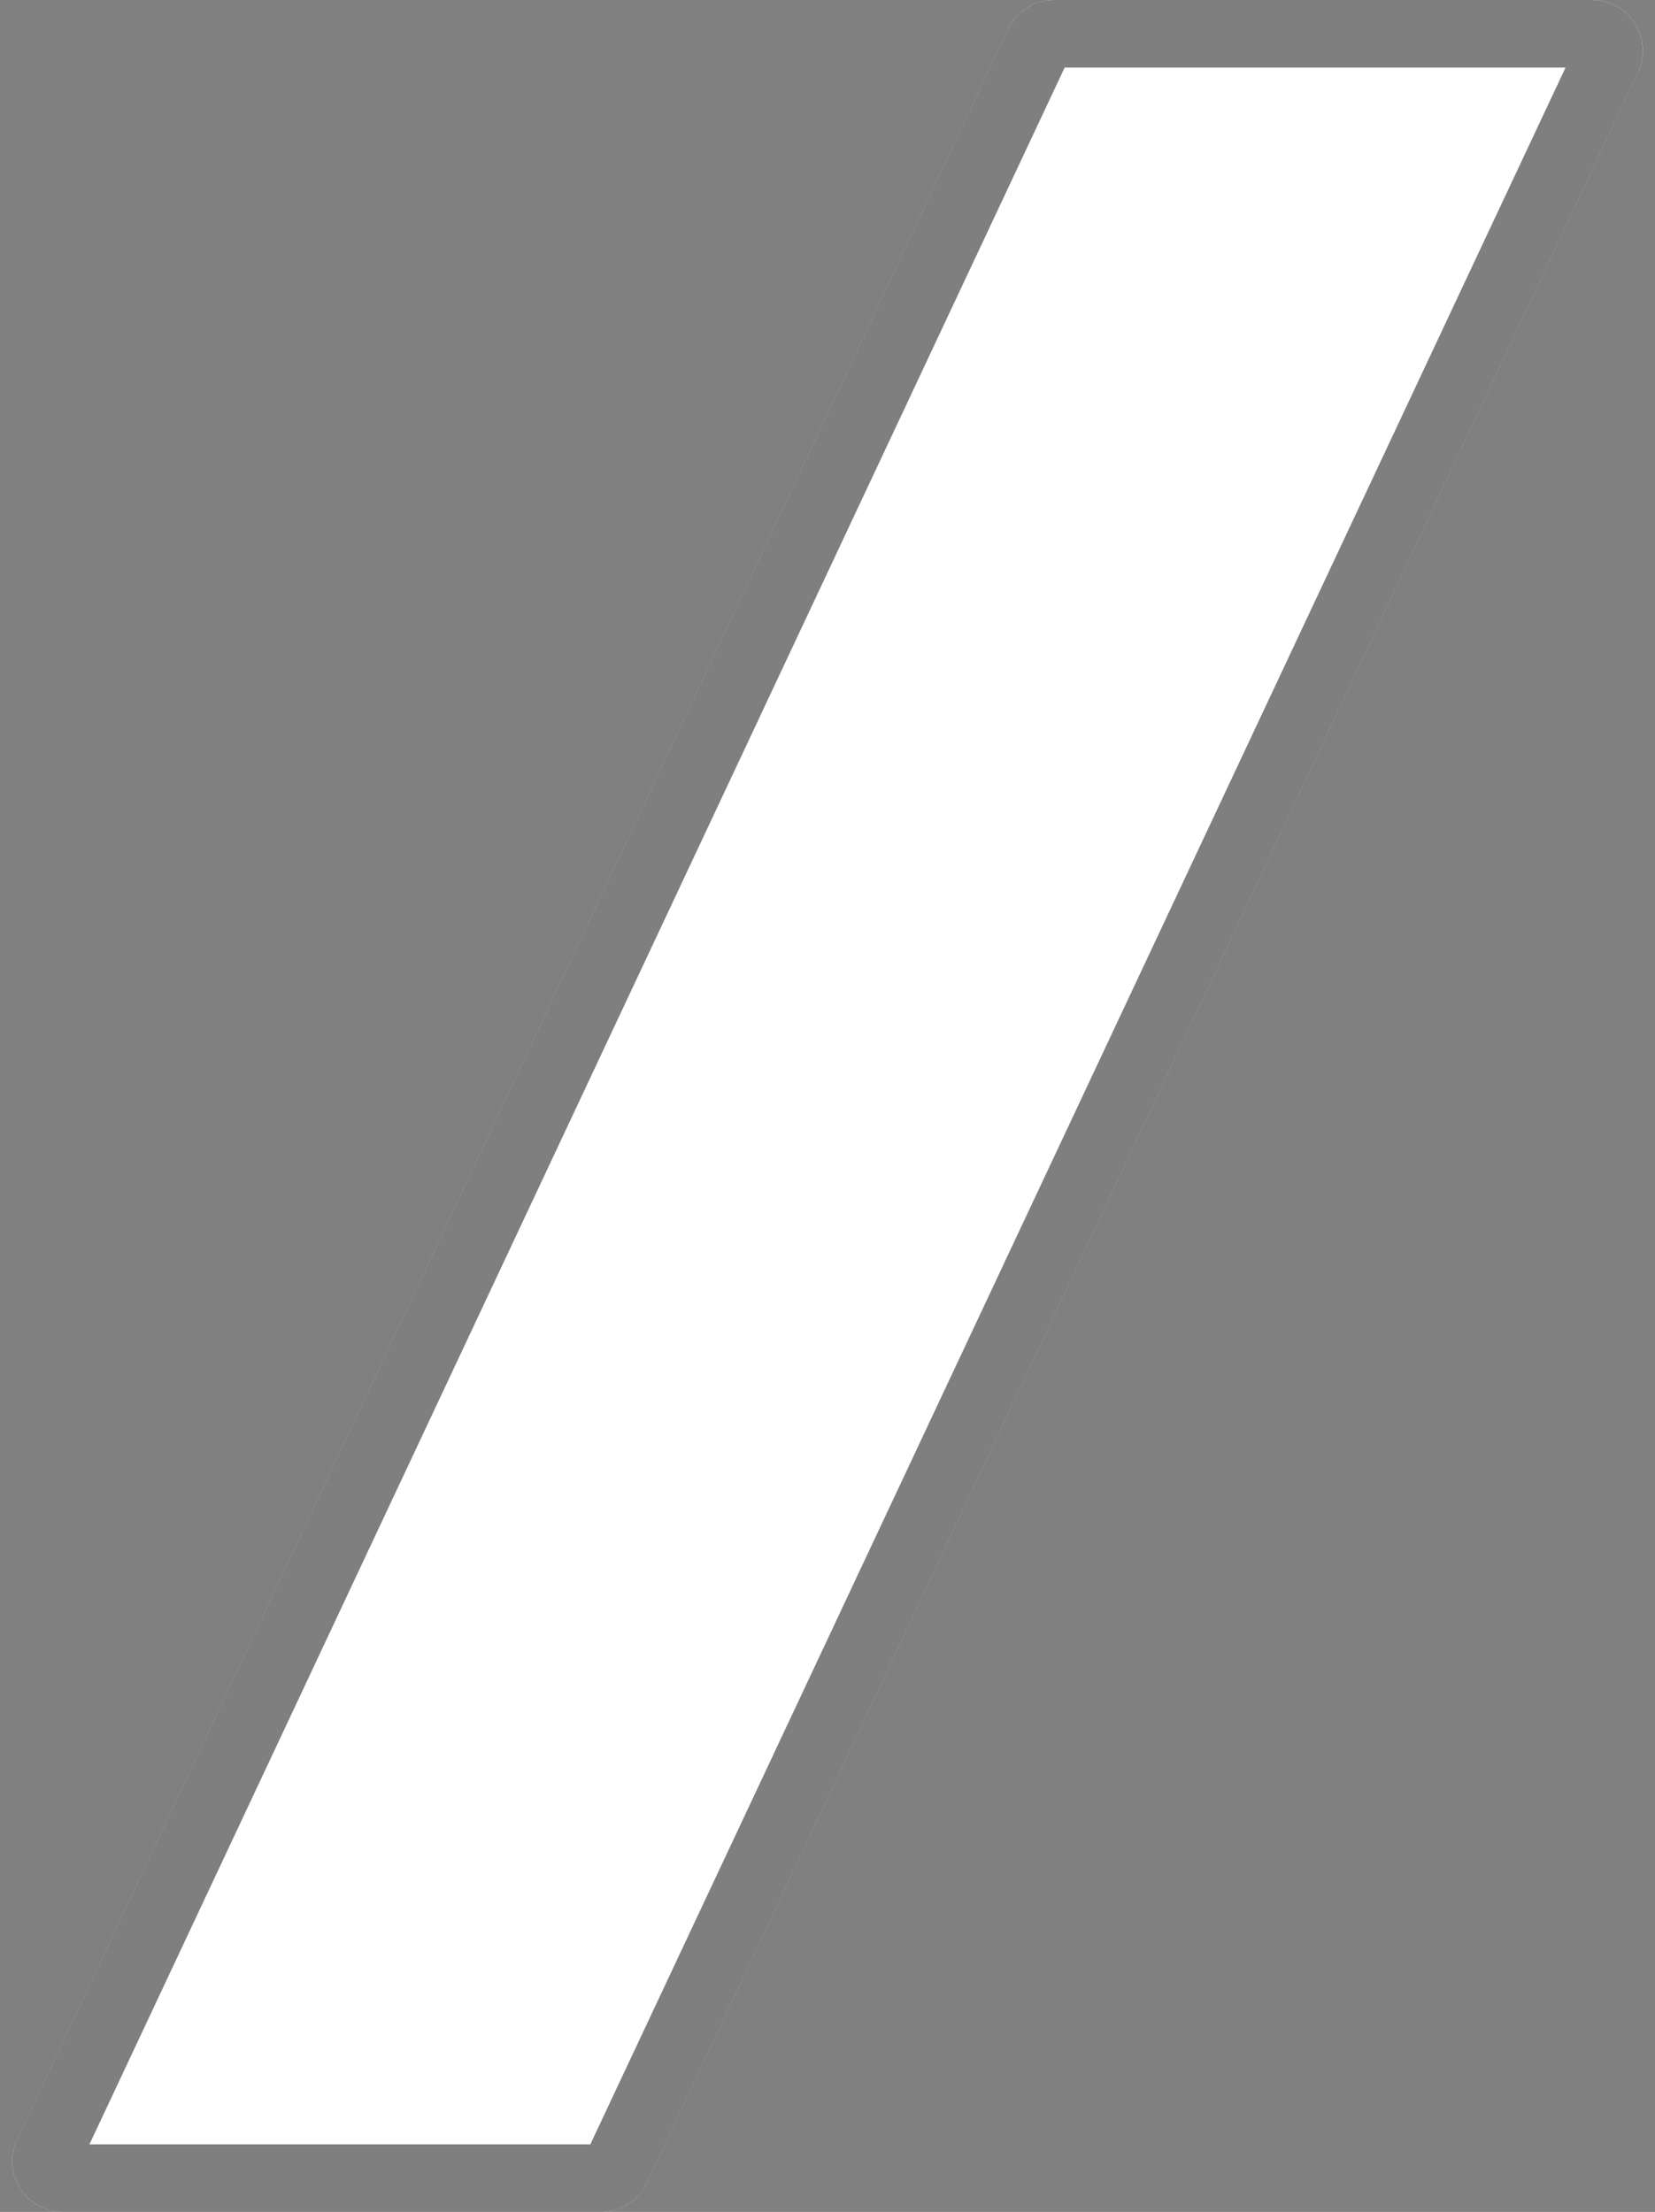
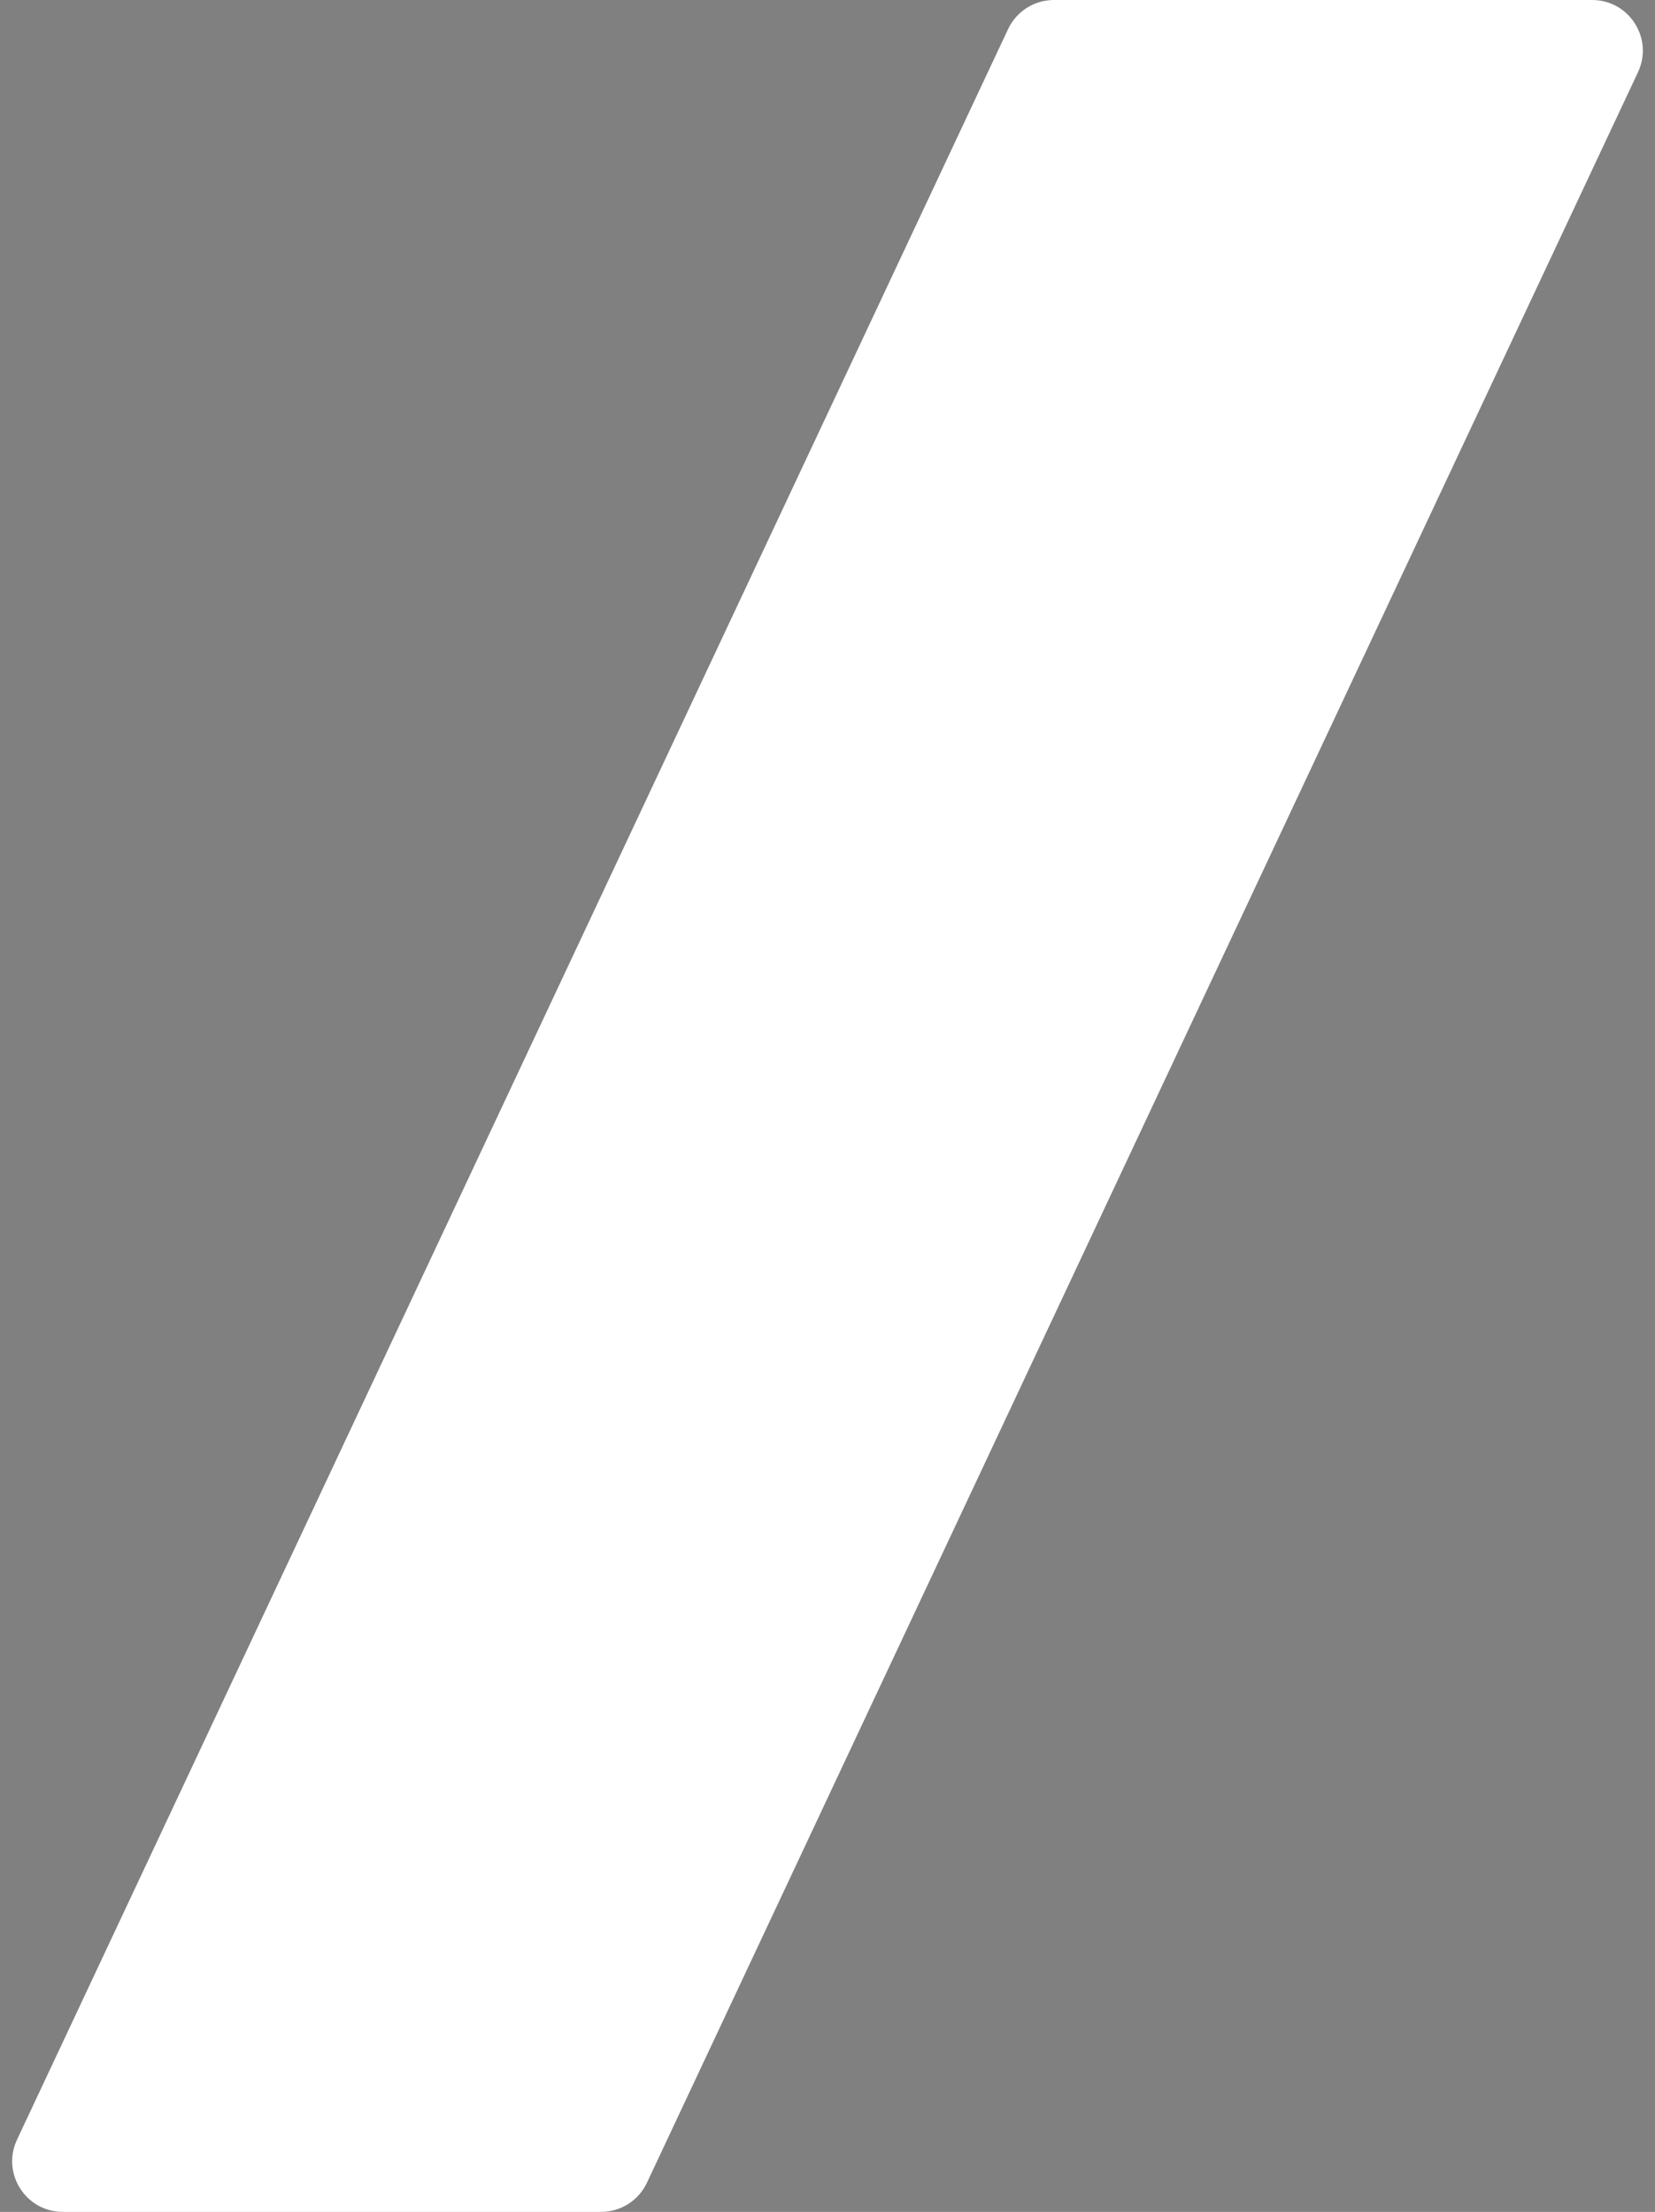
<svg xmlns="http://www.w3.org/2000/svg" width="98" height="131" viewBox="0 0 98 131" fill="none">
  <rect x="0" y="0" width="98" height="131" fill="#808080" stroke="none" />
-   <path d="M35.592 131C36.755 131 37.813 130.328 38.307 129.275L96.993 4.275C97.927 2.285 96.475 -4.26078e-06 94.277 -4.16471e-06L62.408 -2.77165e-06C61.245 -2.72082e-06 60.187 0.672 59.693 1.725L1.007 126.725C0.073 128.715 1.525 131 3.723 131L35.592 131Z" fill="white" />
-   <path d="M35.592 129C35.98 129 36.332 128.776 36.497 128.425L95.183 3.425C95.494 2.762 95.01 2 94.277 2L62.408 2C62.02 2 61.668 2.224 61.503 2.575L2.817 127.575C2.506 128.238 2.99 129 3.723 129L35.592 129Z" stroke="black" stroke-opacity="0.5" stroke-width="4" stroke-linejoin="round" />
+   <path d="M35.592 131C36.755 131 37.813 130.328 38.307 129.275L96.993 4.275C97.927 2.285 96.475 -4.26078e-06 94.277 -4.16471e-06L62.408 -2.77165e-06C61.245 -2.72082e-06 60.187 0.672 59.693 1.725L1.007 126.725C0.073 128.715 1.525 131 3.723 131L35.592 131" fill="white" />
</svg>